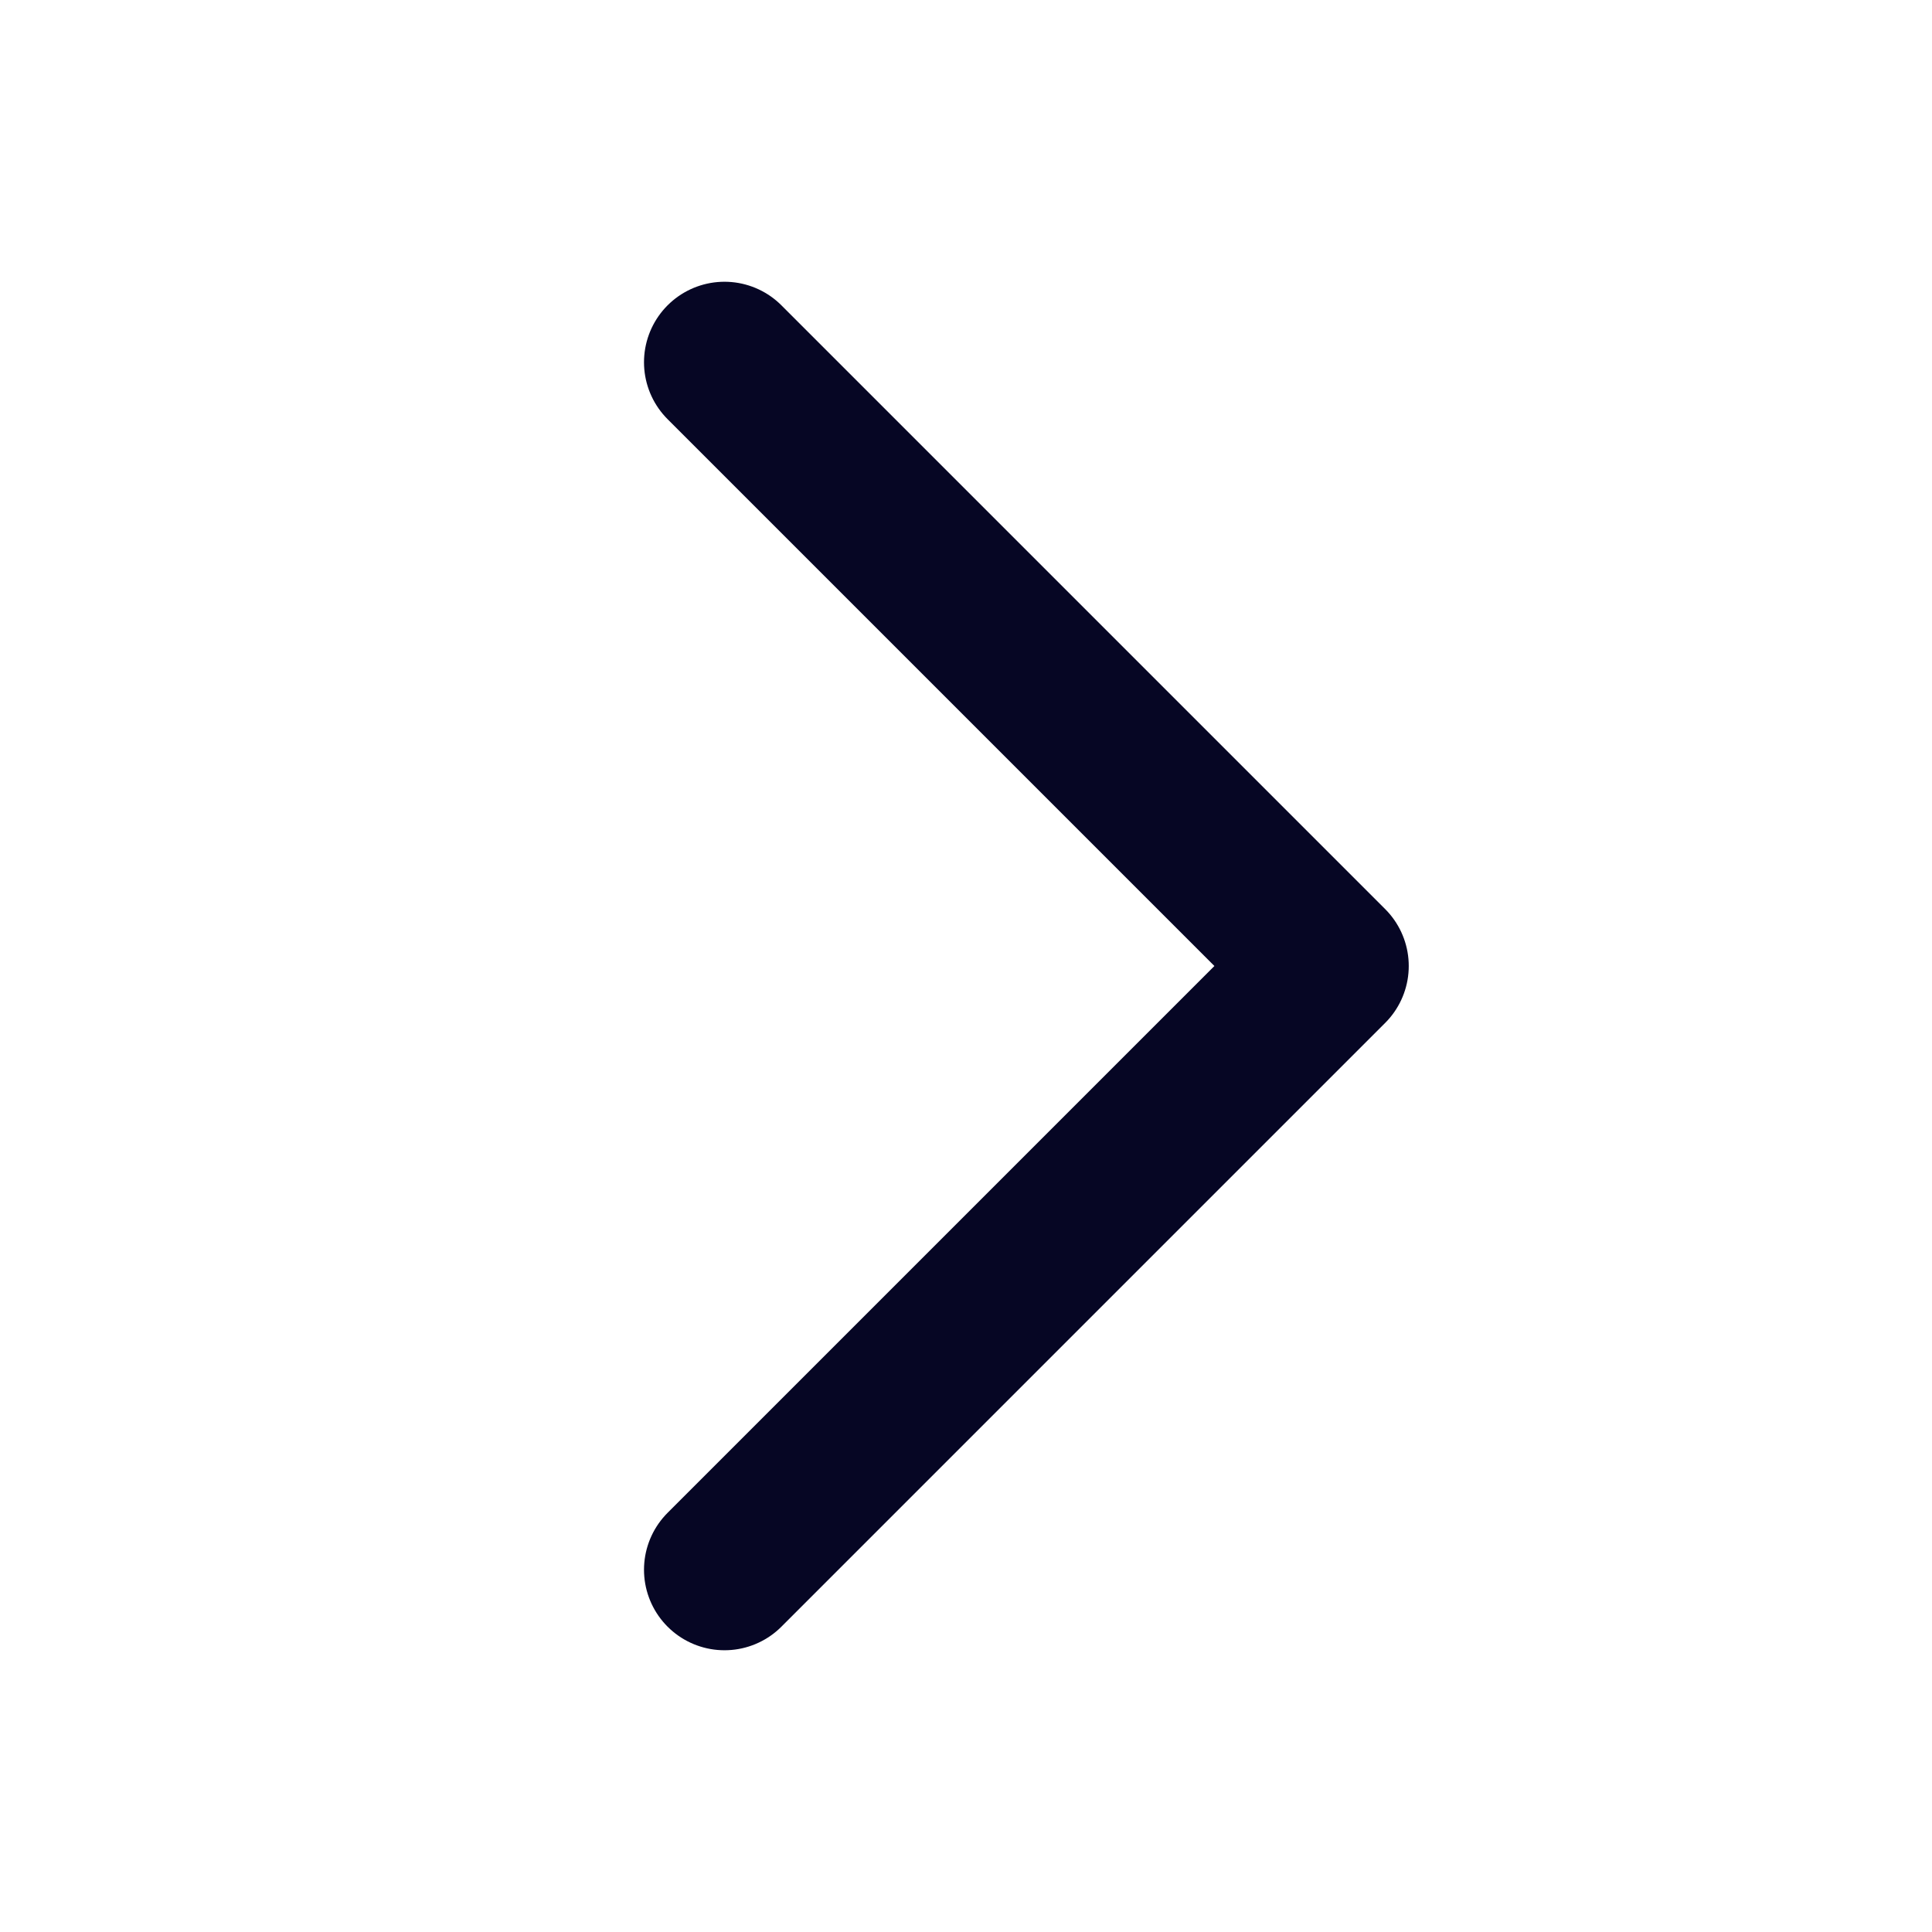
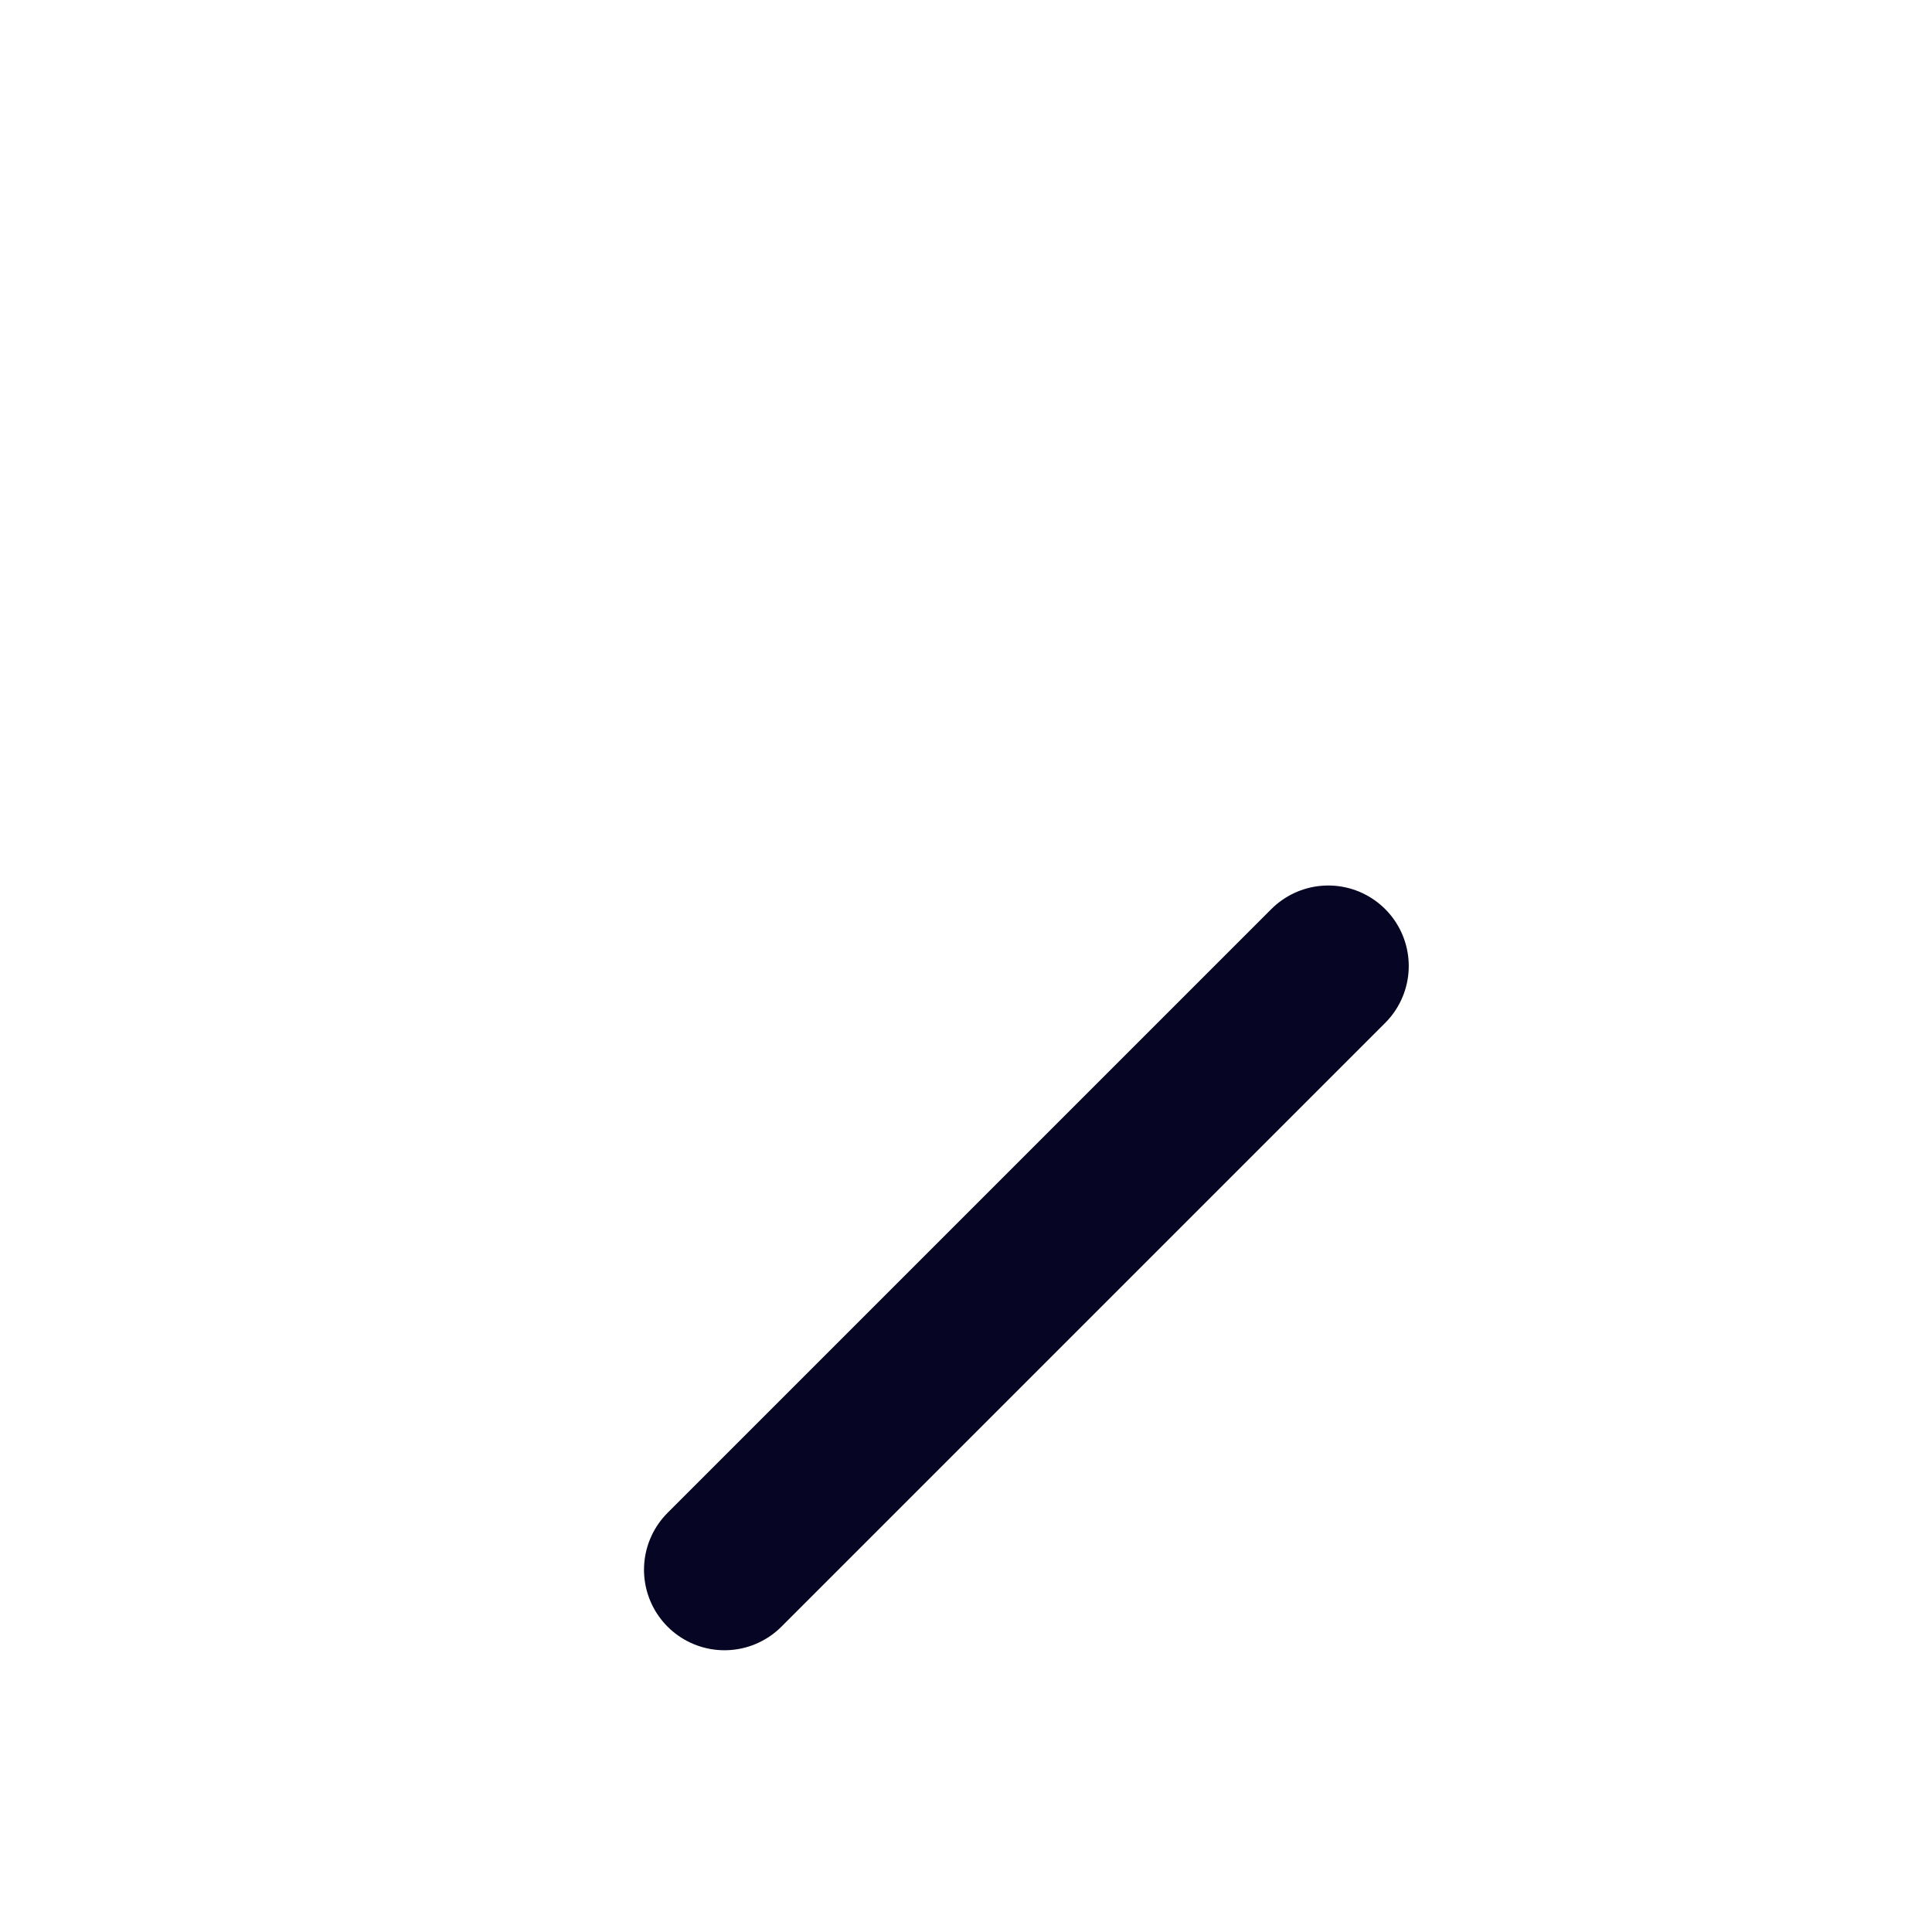
<svg xmlns="http://www.w3.org/2000/svg" width="24" height="24" viewBox="0 0 24 24" fill="none">
  <desc>
			Created with Pixso.
	</desc>
  <defs>
    <clipPath id="clip149_9894">
      <rect id="CaretLeft" width="24" height="24" transform="matrix(-1 0 0 1 24 0)" fill="white" fill-opacity="0" />
    </clipPath>
  </defs>
-   <rect id="CaretLeft" width="24" height="24" transform="matrix(-1 0 0 1 24 0)" fill="#FFFFFF" fill-opacity="0" />
  <g clip-path="url(#clip149_9894)">
-     <path id="Vector" d="M9 19.5L16.5 12L9 4.5" stroke="#060624" stroke-opacity="1" stroke-width="2" stroke-linejoin="round" stroke-linecap="round" />
+     <path id="Vector" d="M9 19.5L16.5 12" stroke="#060624" stroke-opacity="1" stroke-width="2" stroke-linejoin="round" stroke-linecap="round" />
  </g>
</svg>